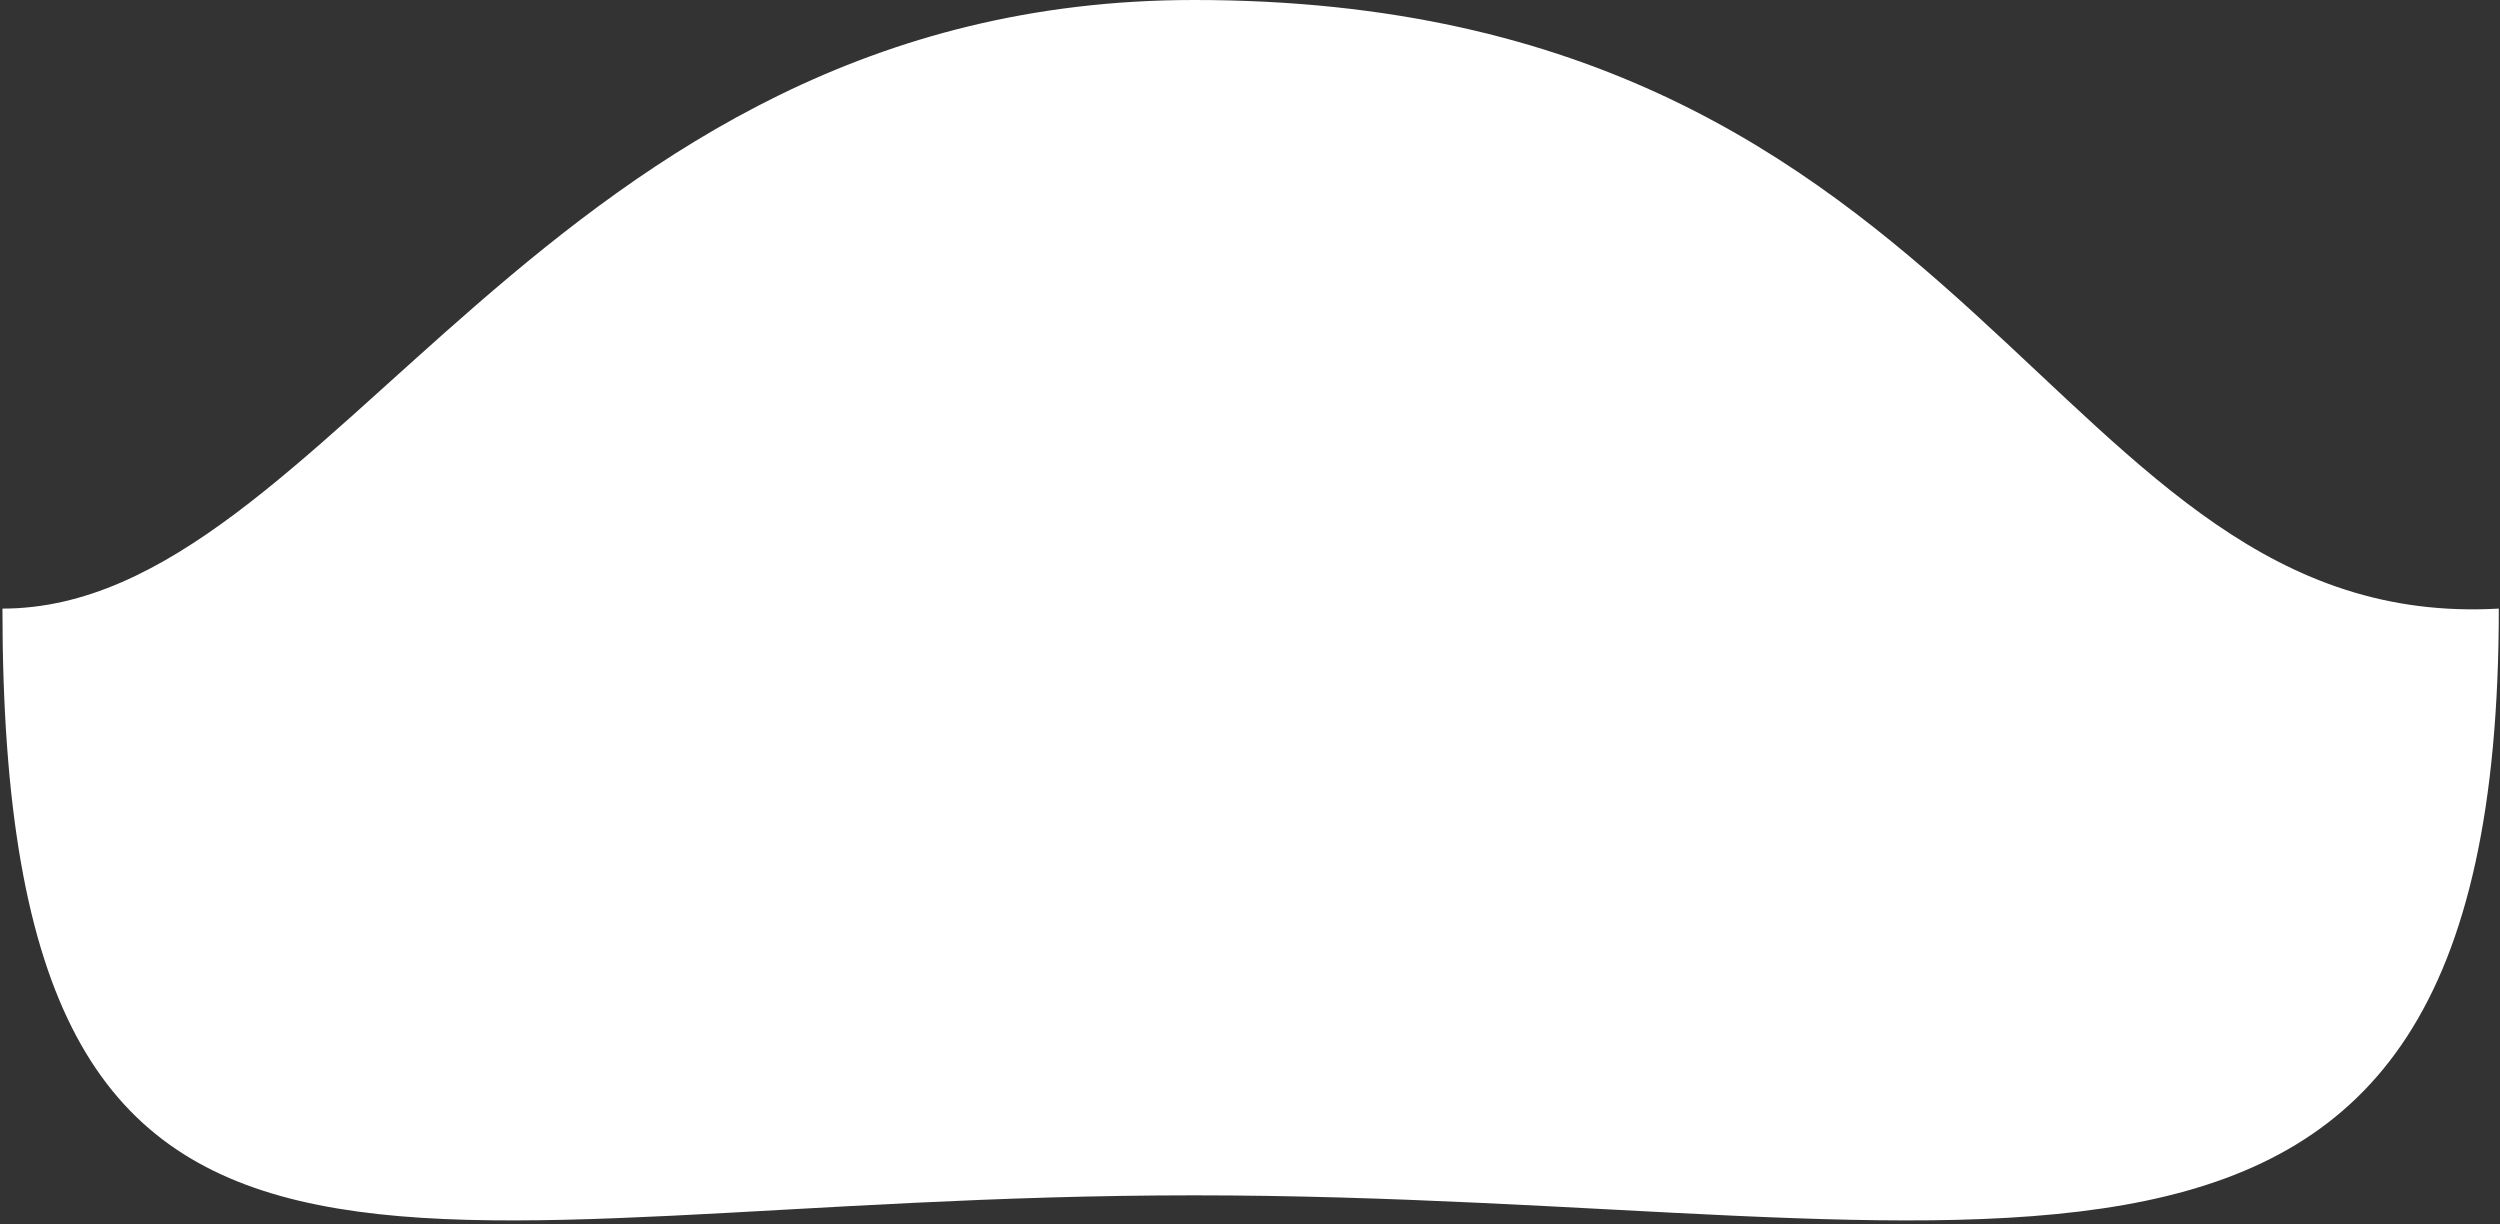
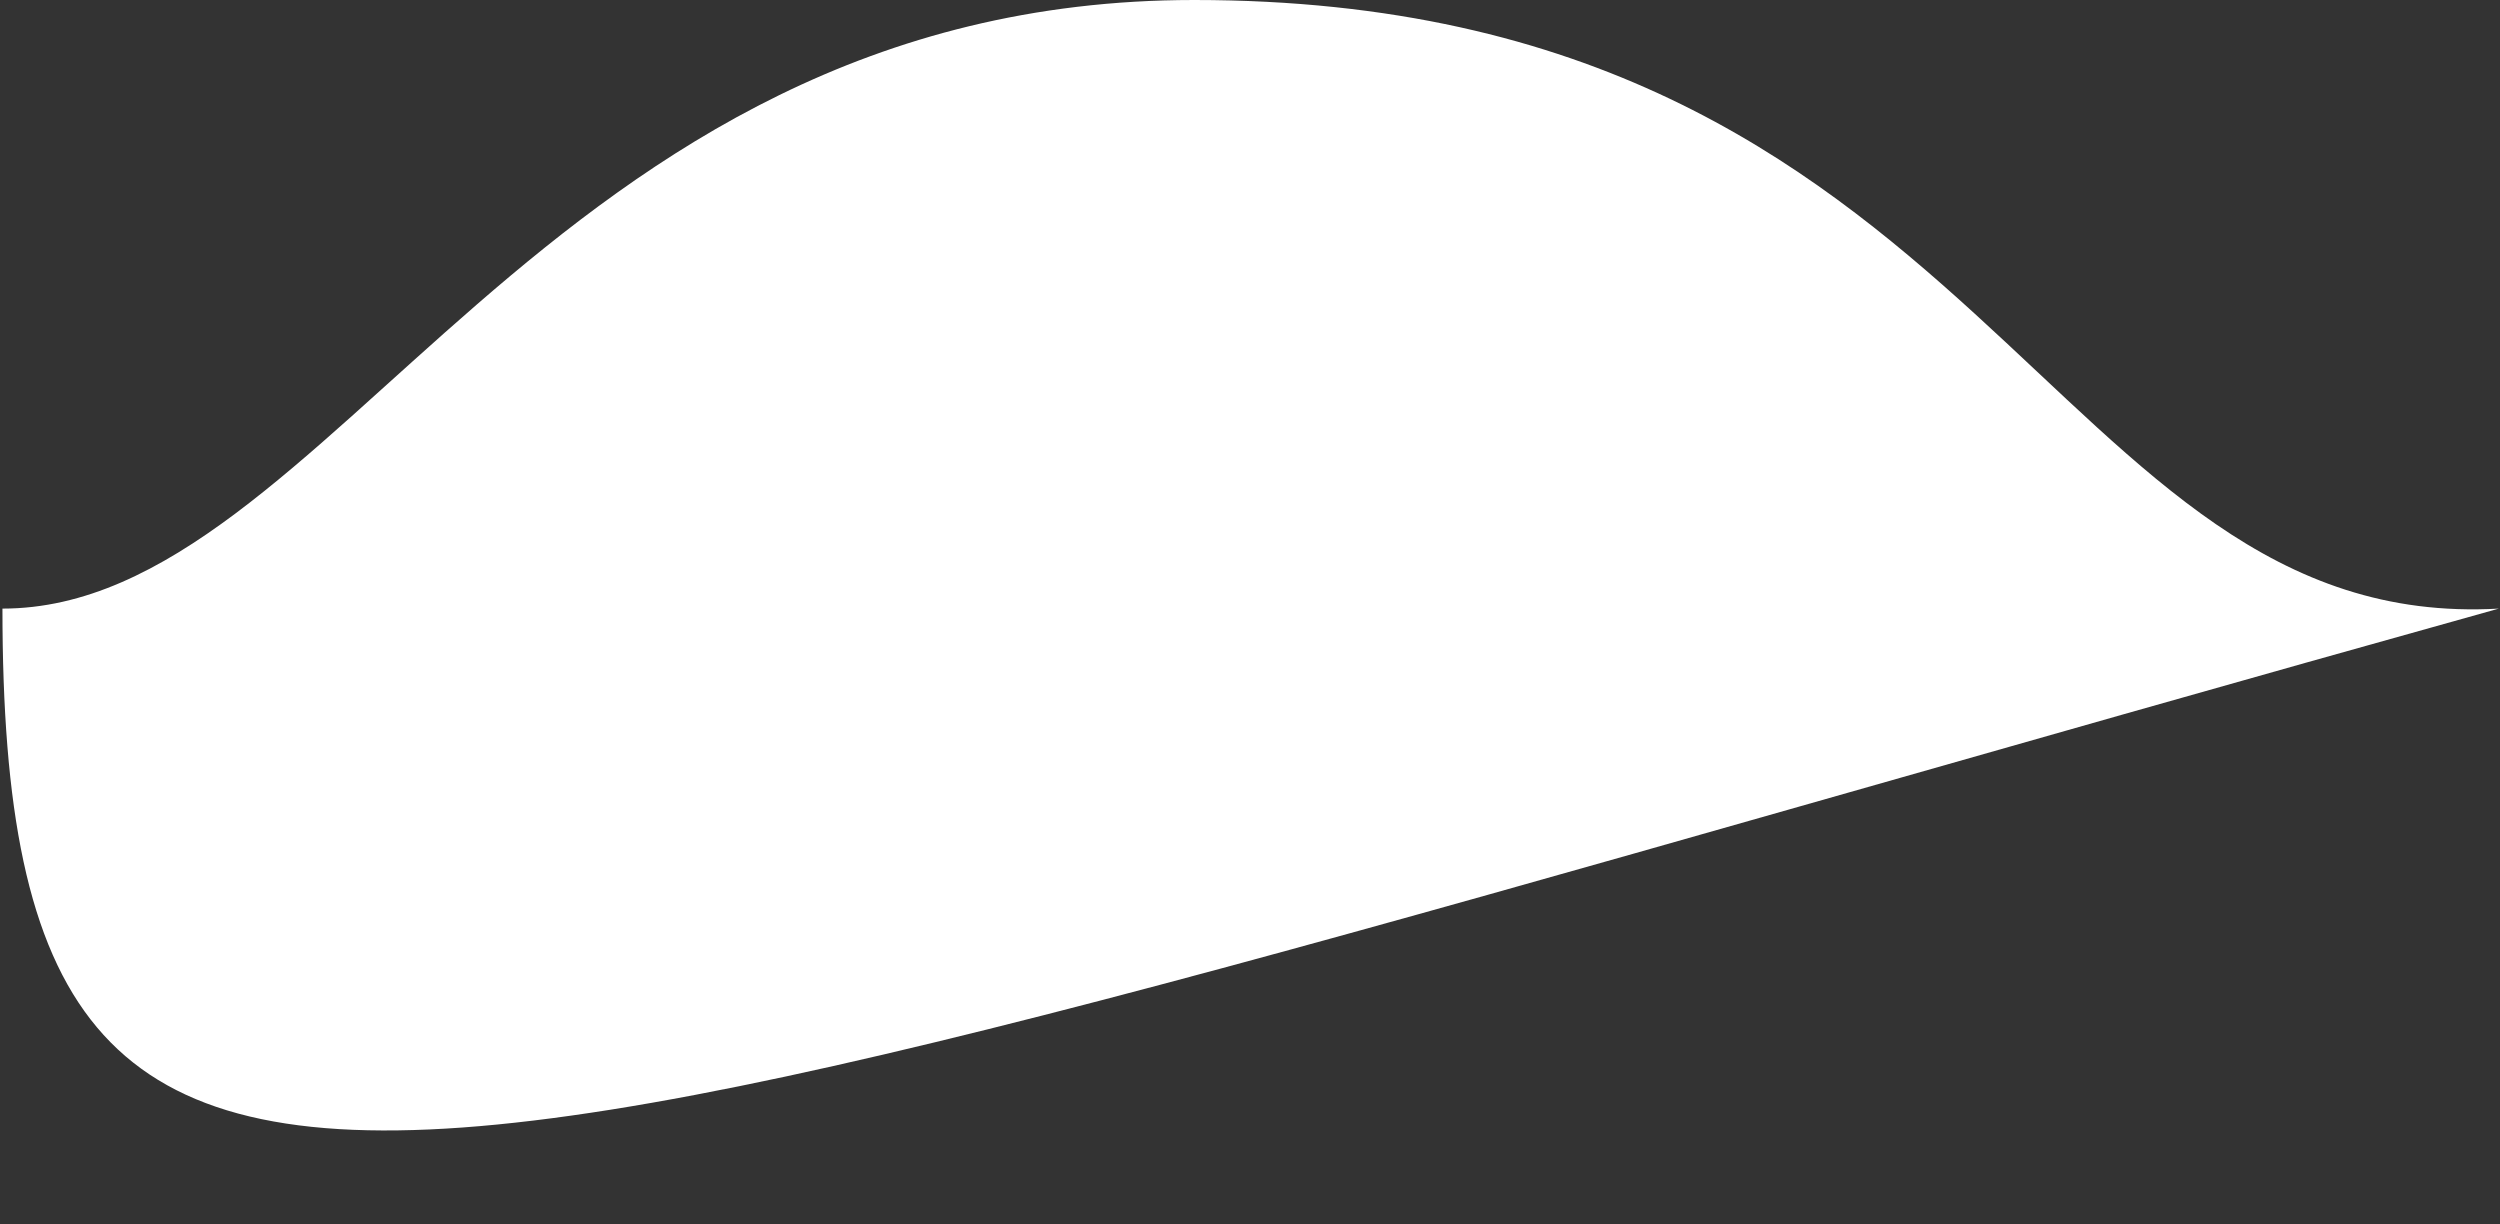
<svg xmlns="http://www.w3.org/2000/svg" width="343" height="168" viewBox="0 0 343 168" fill="none">
  <rect x="0" y="0" width="343" height="168" fill="#333333" stroke="none" />
-   <path d="M342.836 83.5C342.836 192.852 273.185 164 163.833 164C54.481 164 0.336 192.852 0.336 83.5C45.336 83.5 74.481 0 163.833 0C272.836 0 280.836 87 342.836 83.5Z" fill="white" />
+   <path d="M342.836 83.5C54.481 164 0.336 192.852 0.336 83.5C45.336 83.5 74.481 0 163.833 0C272.836 0 280.836 87 342.836 83.5Z" fill="white" />
</svg>